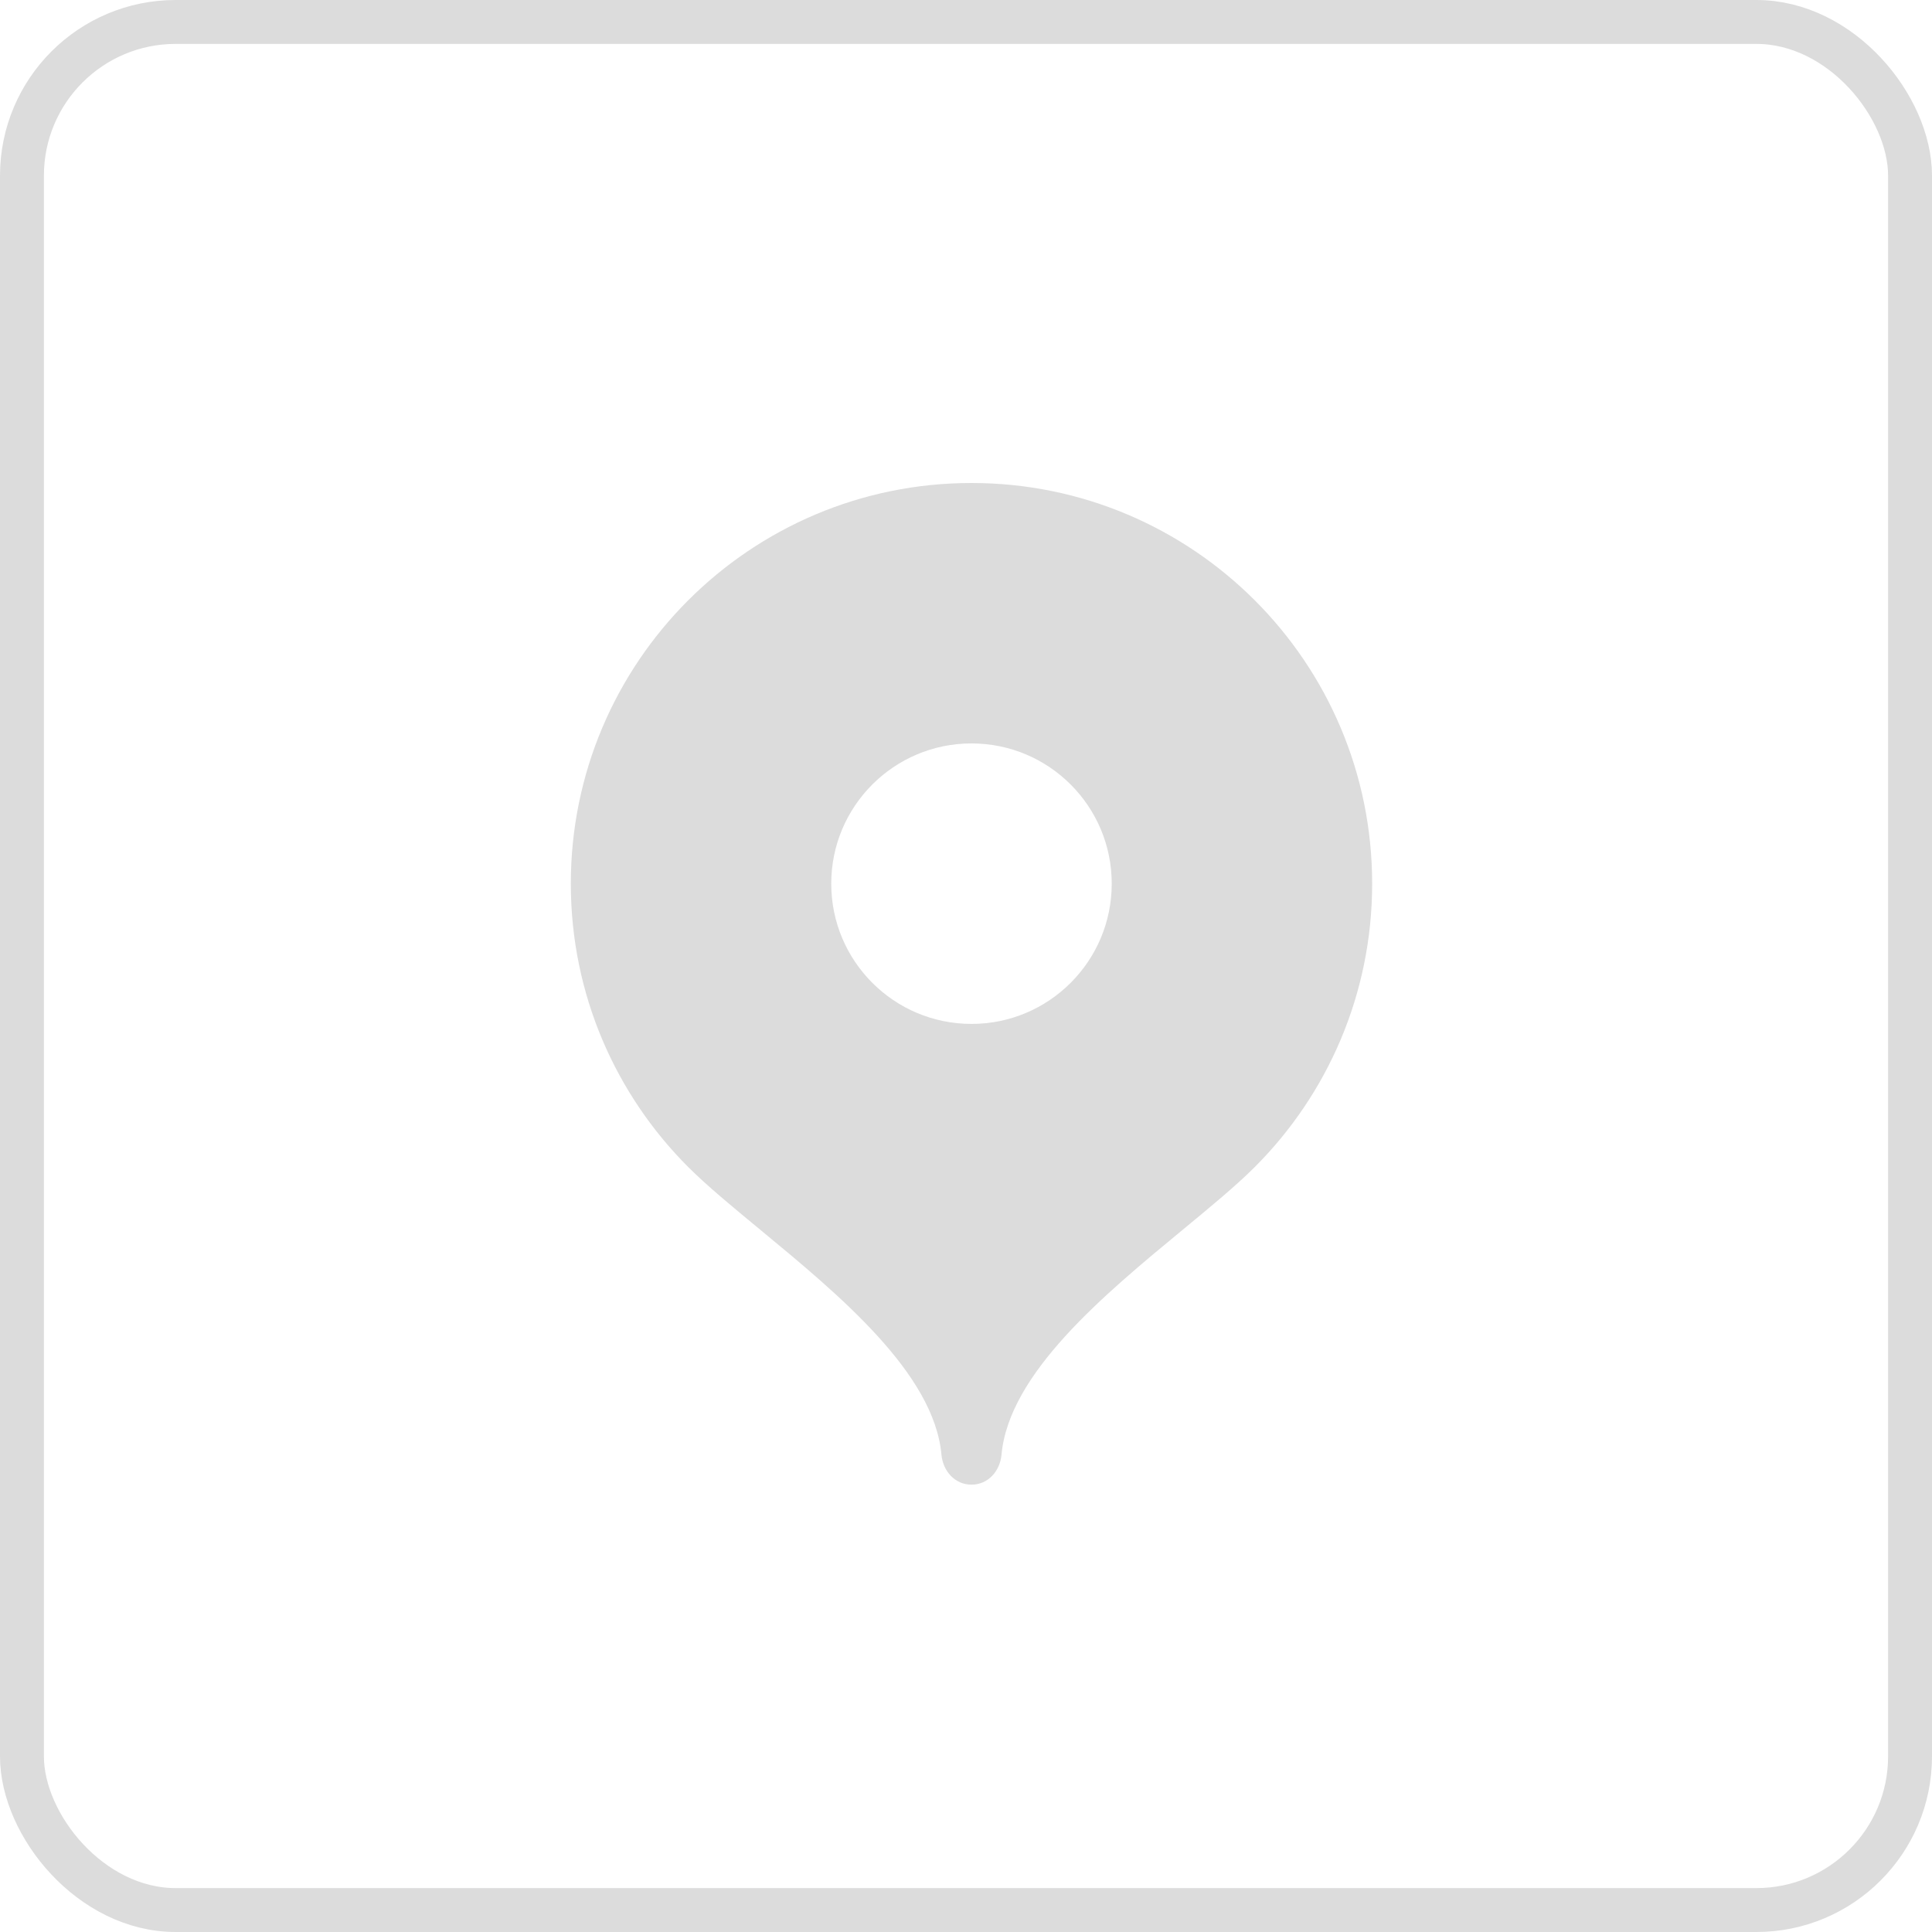
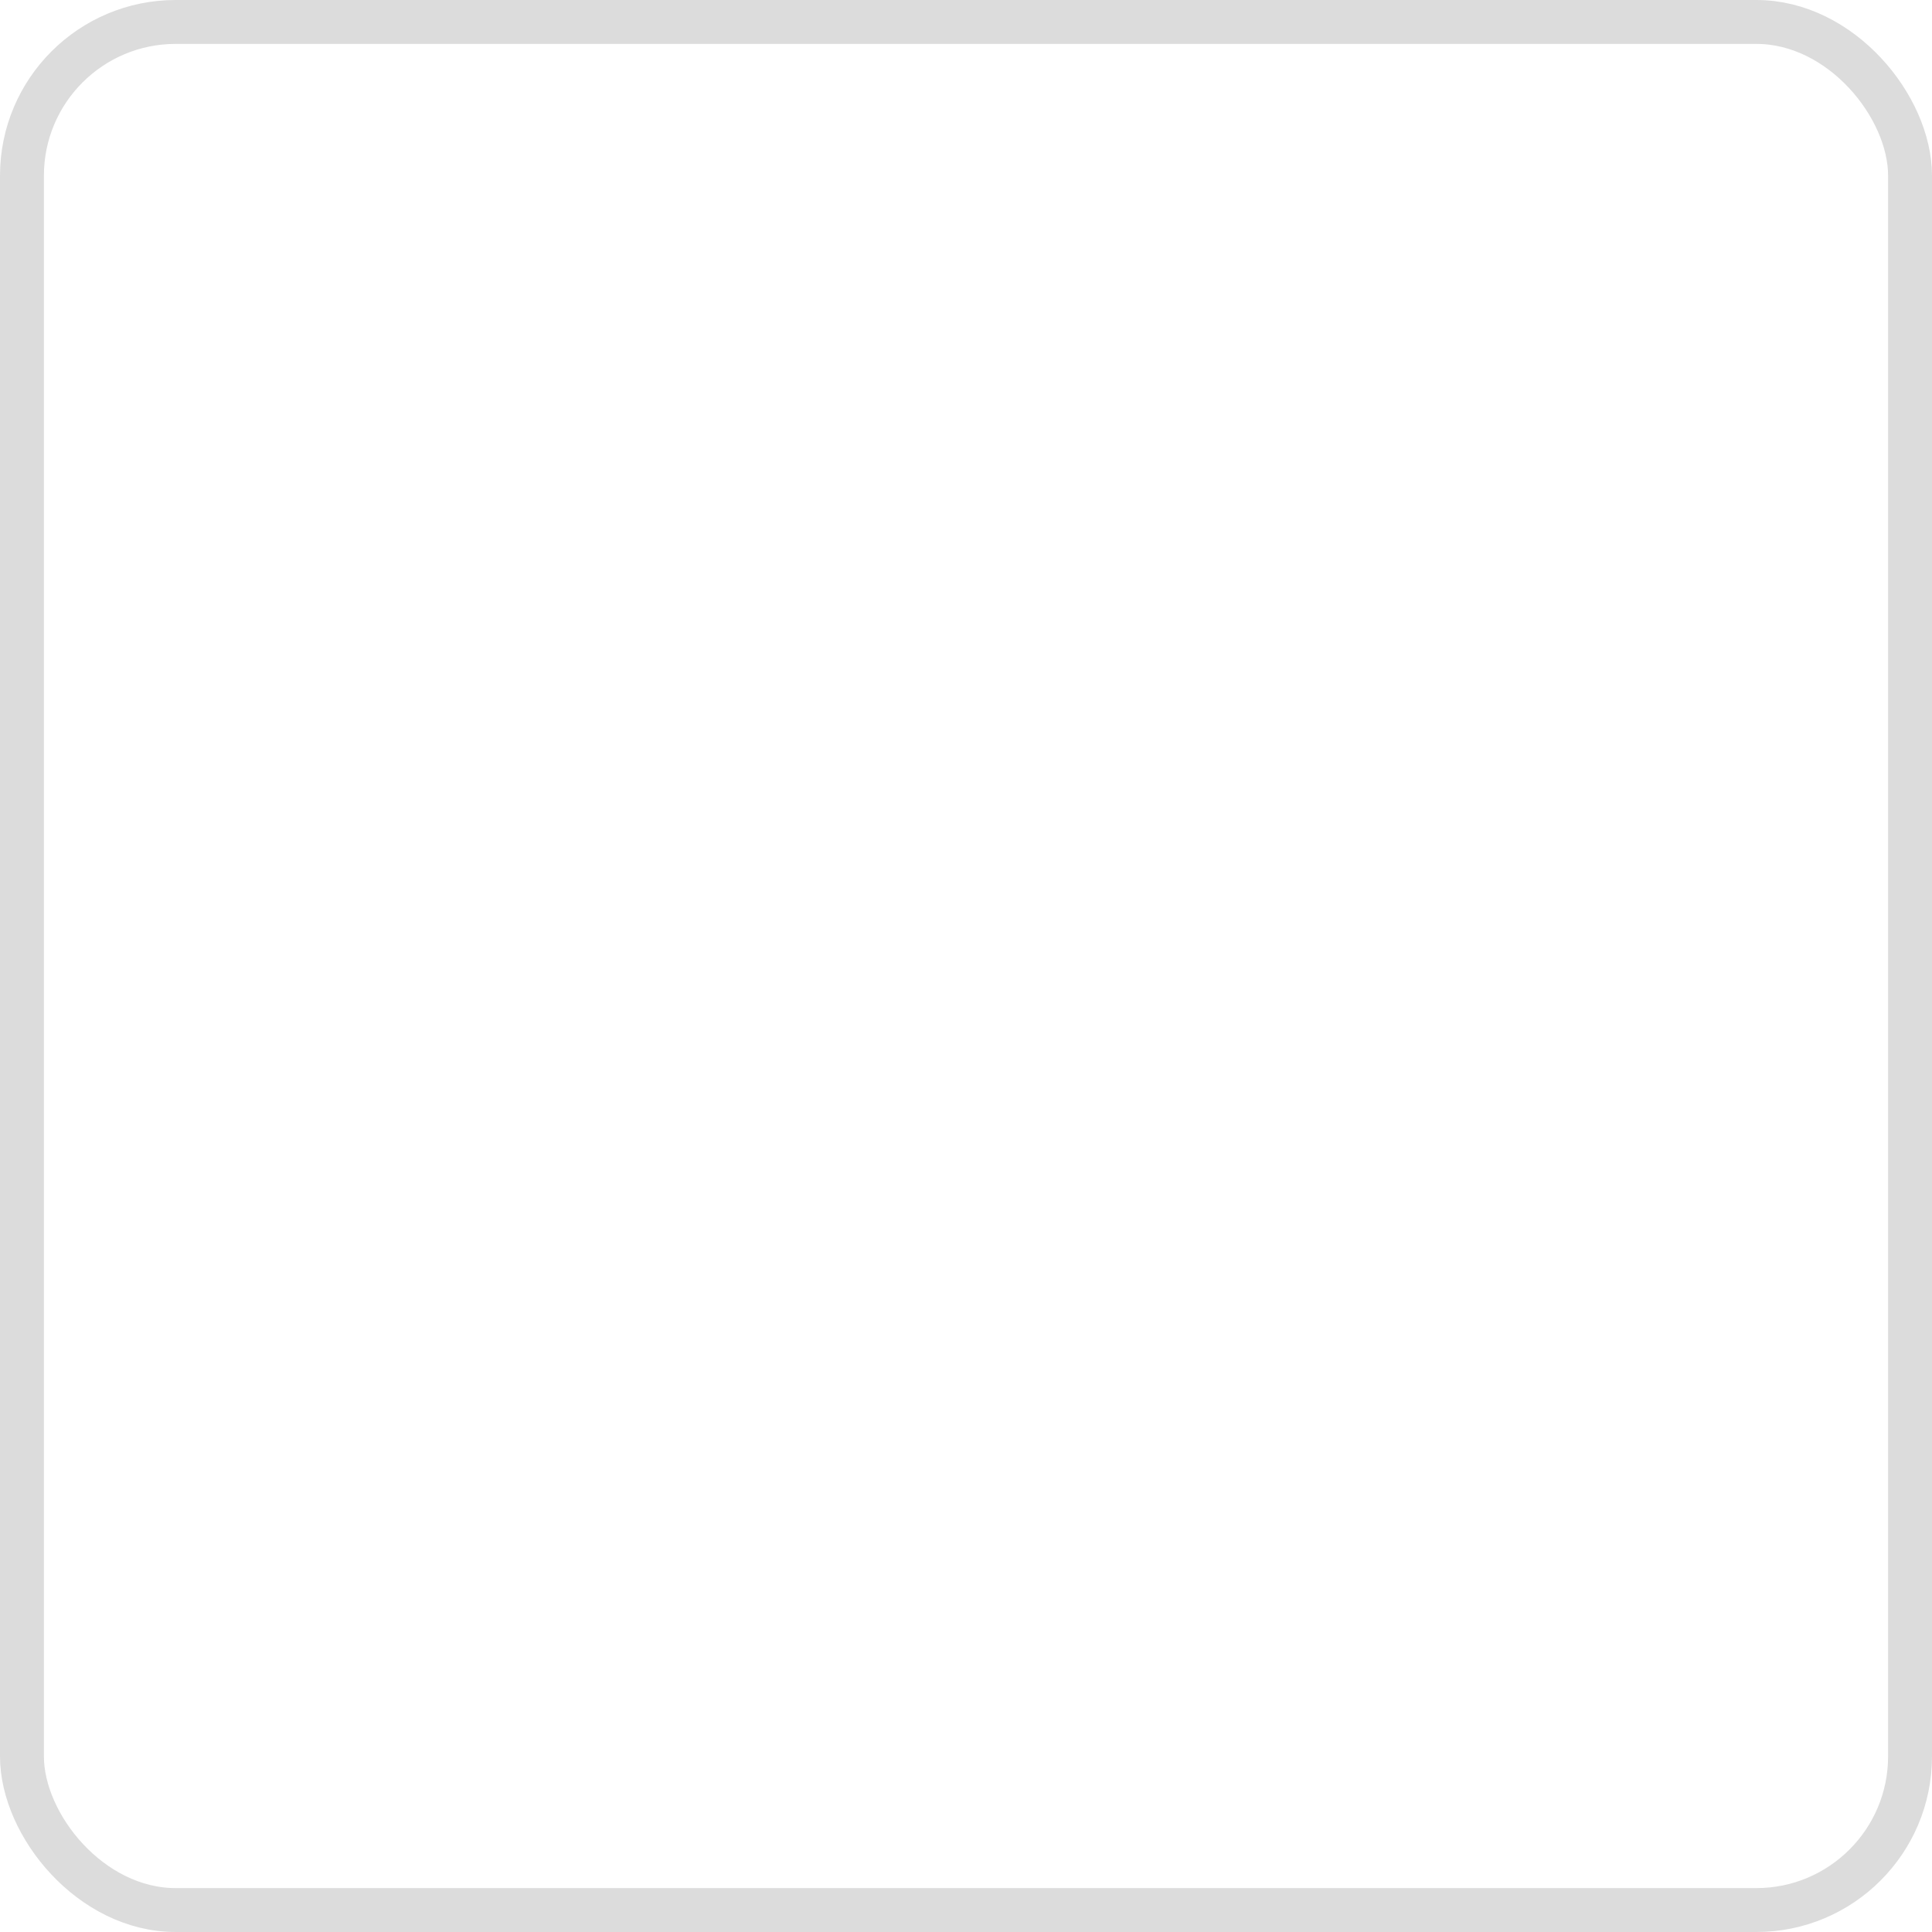
<svg xmlns="http://www.w3.org/2000/svg" width="44" height="44" viewBox="0 0 44 44" fill="none">
-   <path fill-rule="evenodd" clip-rule="evenodd" d="M13 20.125C13 15.085 17.085 11 22.125 11C27.165 11 31.25 15.085 31.25 20.125C31.25 22.644 30.229 24.925 28.579 26.576C28.148 27.007 27.564 27.488 26.933 28.009C25.147 29.484 22.978 31.274 22.809 33.128C22.775 33.504 22.503 33.812 22.125 33.812C21.747 33.812 21.475 33.504 21.441 33.128C21.272 31.274 19.103 29.484 17.317 28.009C16.686 27.488 16.102 27.007 15.671 26.576C14.021 24.925 13 22.644 13 20.125ZM25.319 20.125C25.319 21.889 23.889 23.319 22.125 23.319C20.361 23.319 18.931 21.889 18.931 20.125C18.931 18.361 20.361 16.931 22.125 16.931C23.889 16.931 25.319 18.361 25.319 20.125Z" fill="#DCDCDC" />
  <rect x="0.5" y="0.5" width="43" height="43" rx="3.5" stroke="#DCDCDC" />
</svg>